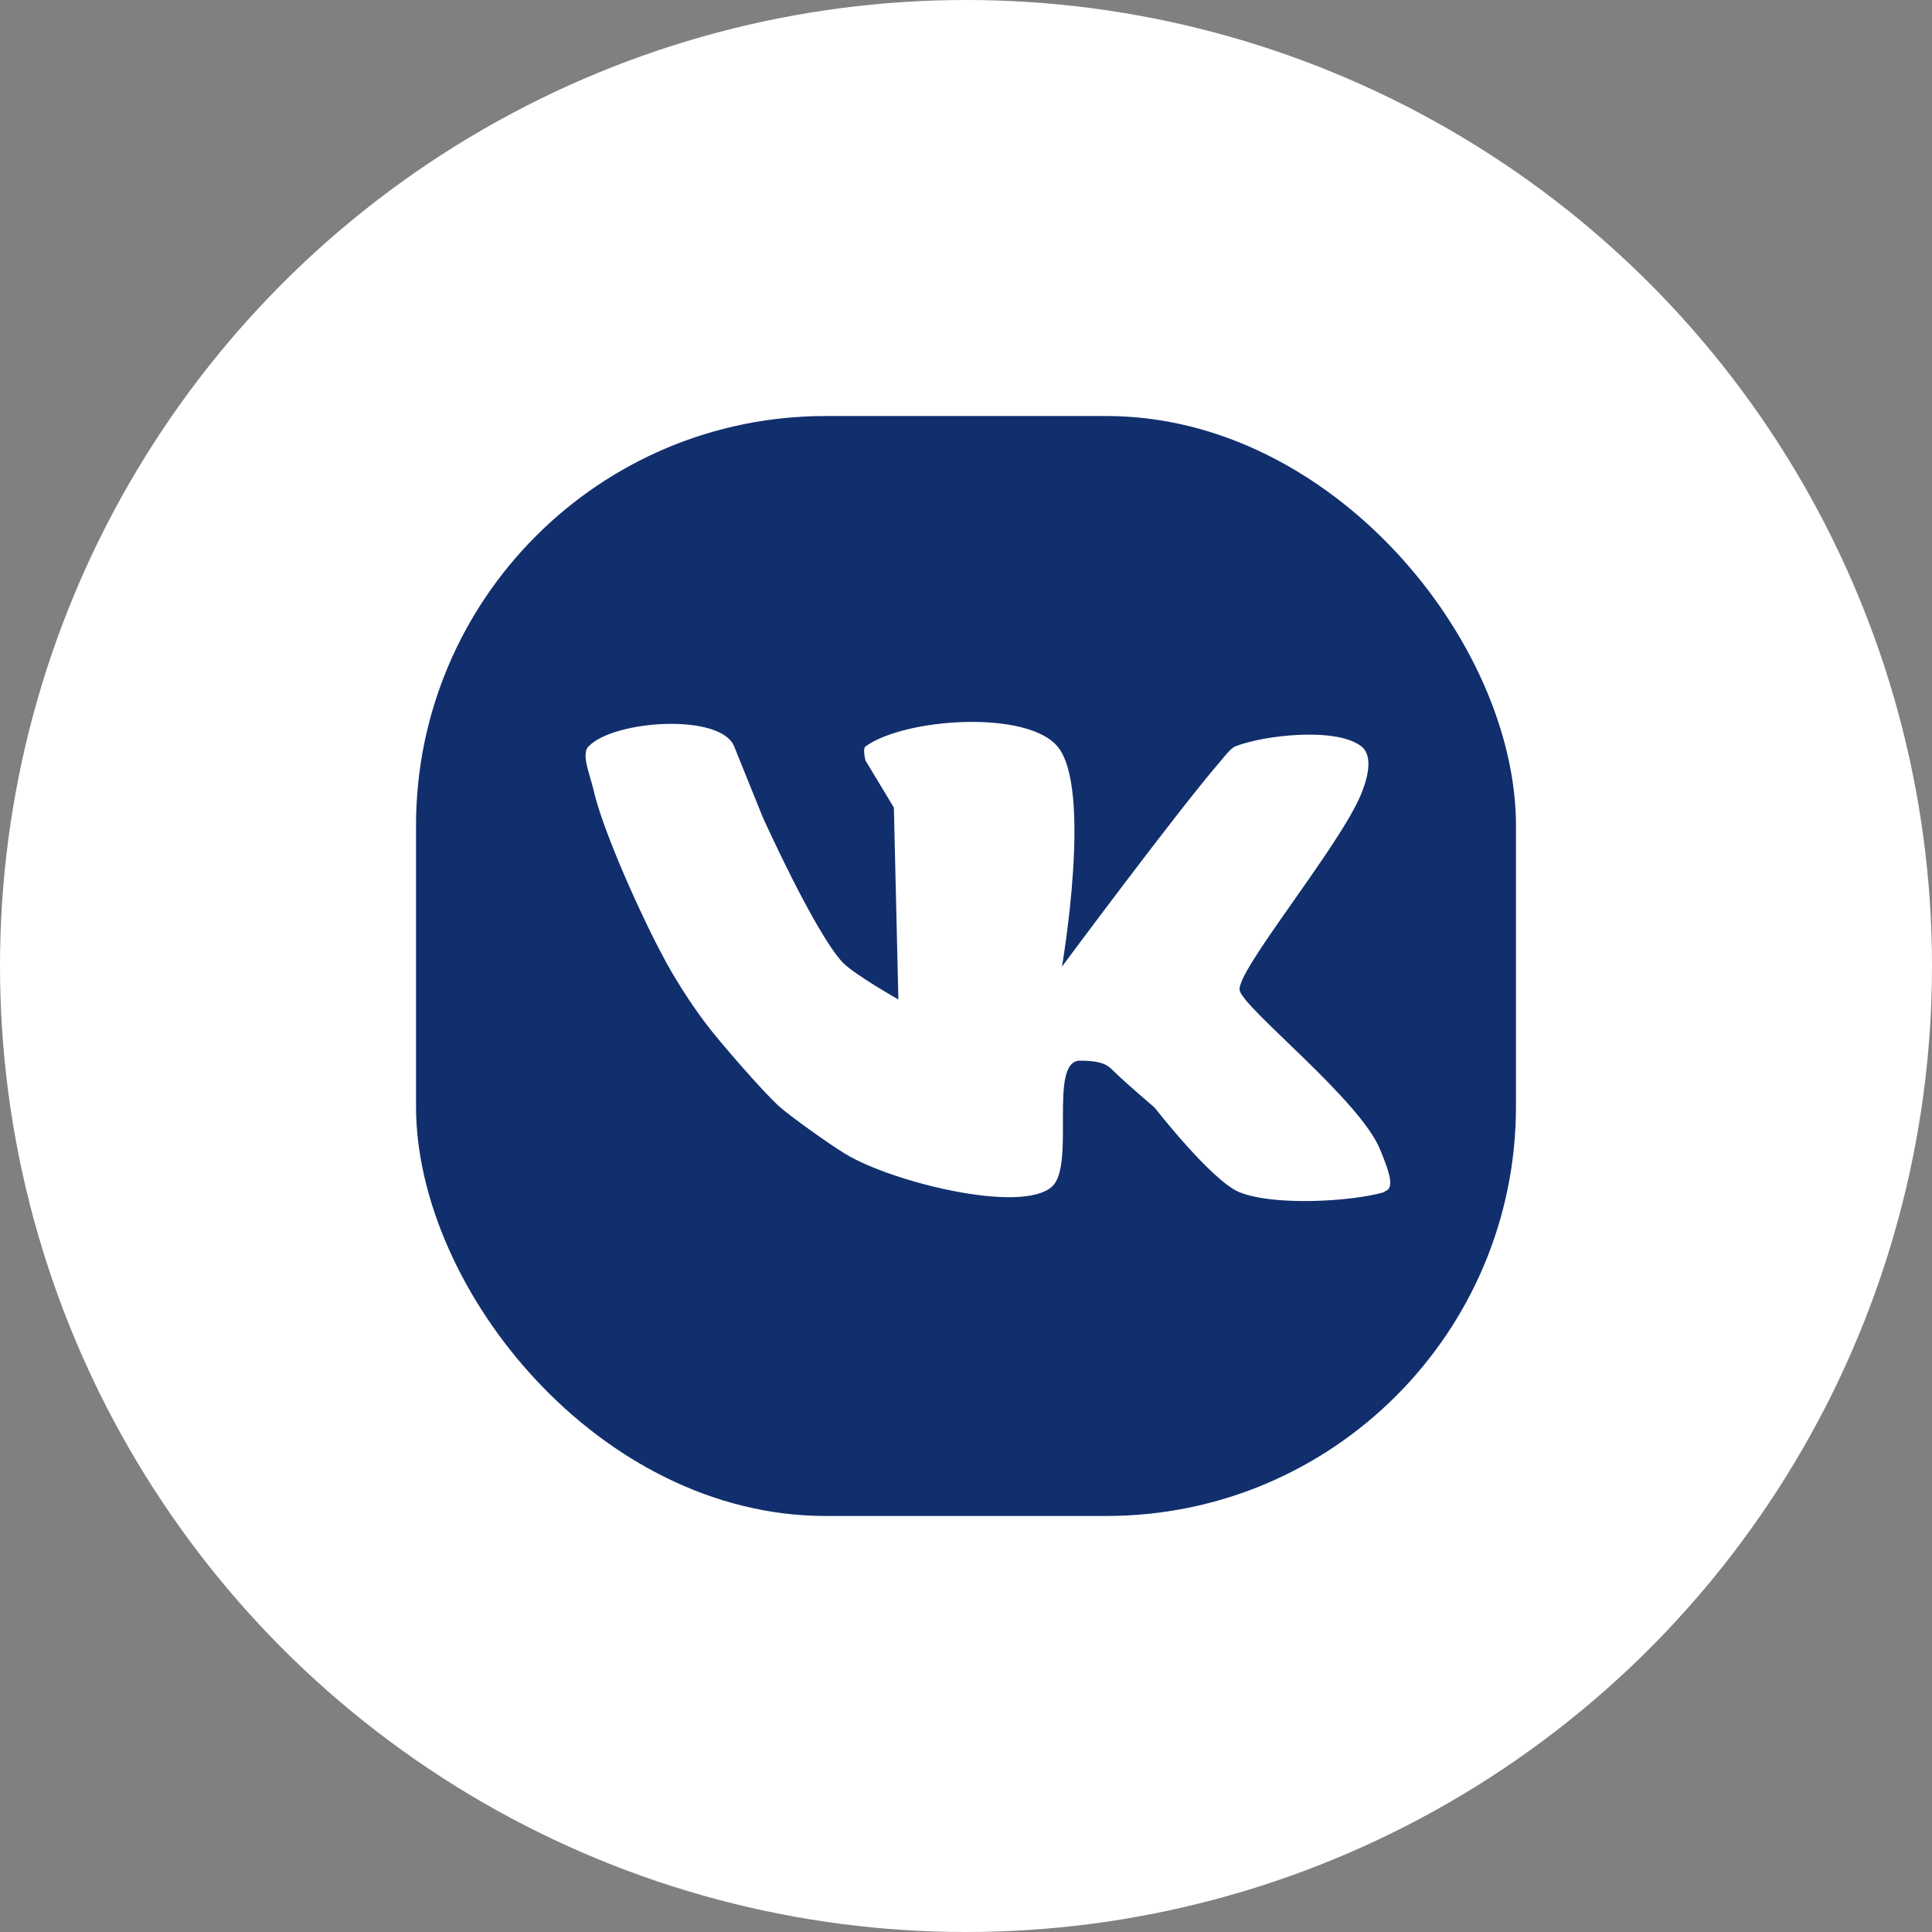
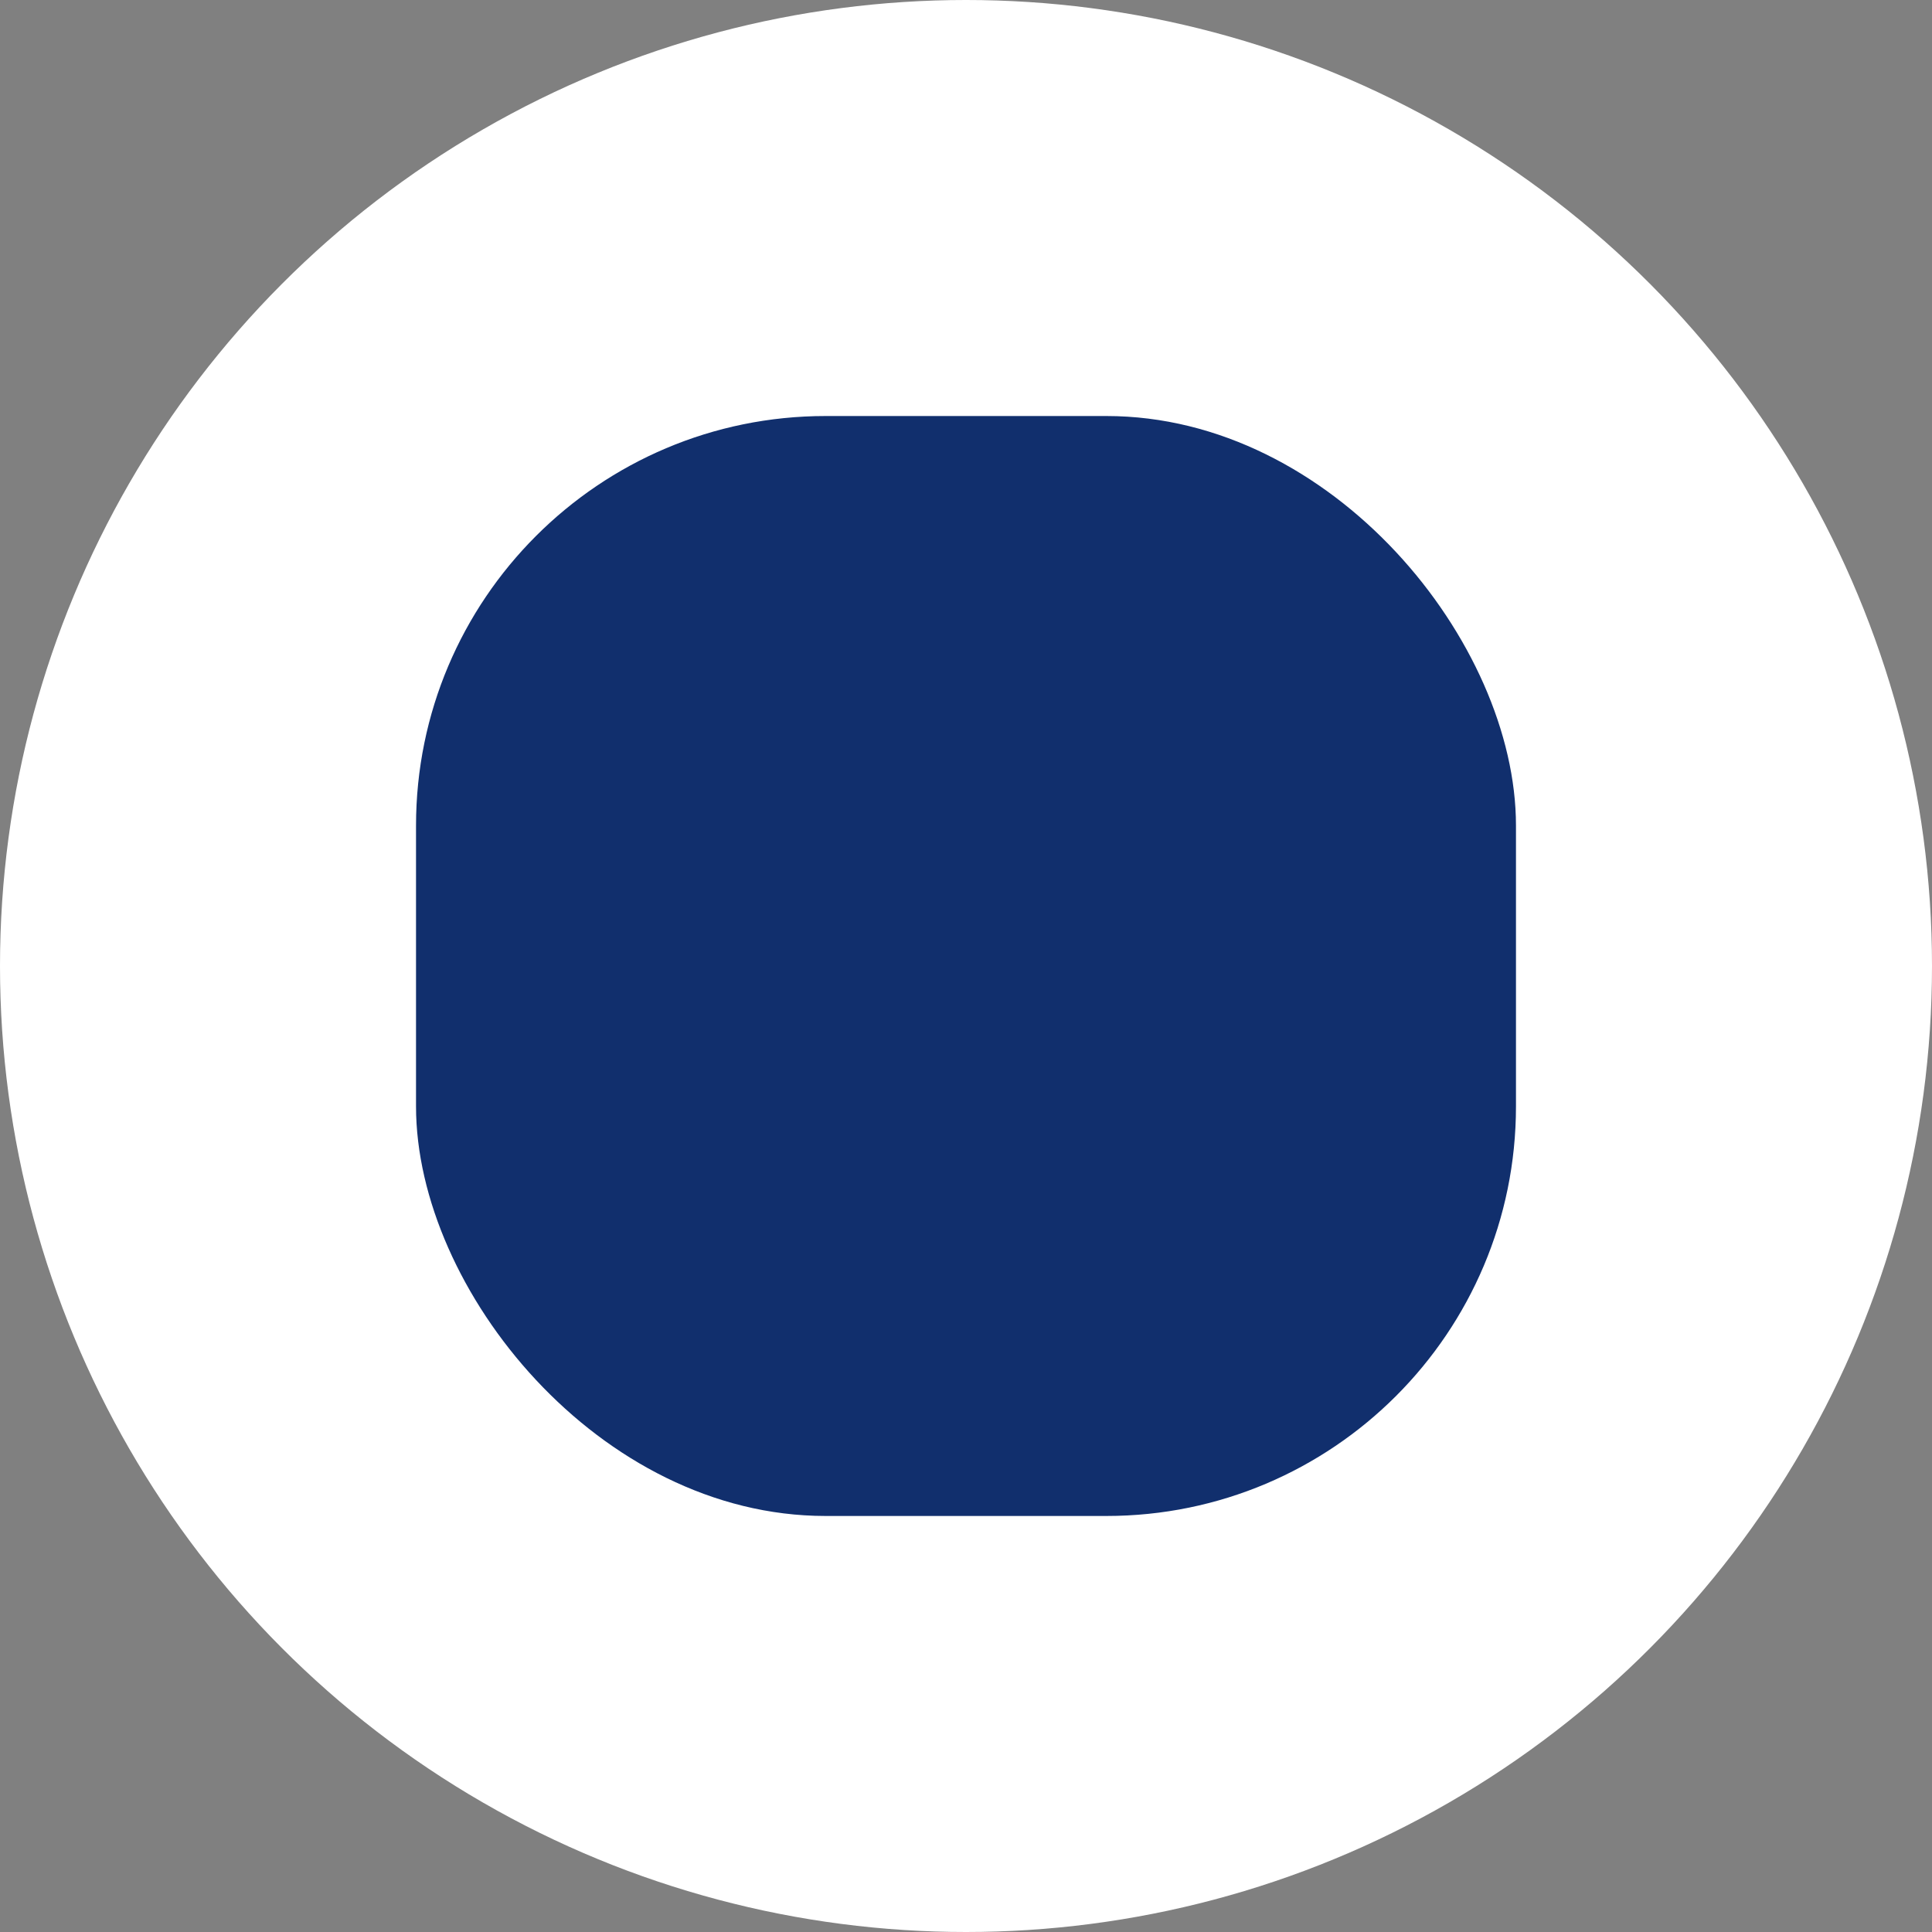
<svg xmlns="http://www.w3.org/2000/svg" id="_телеграм" data-name="телеграм" viewBox="0 0 30 30">
  <rect x="0" y="0" width="30" height="30" fill="#808080" stroke="none" />
  <defs>
    <style> .cls-1 { fill: #fff; } .cls-2 { fill: #112f6d; } </style>
  </defs>
  <circle class="cls-1" cx="15" cy="15" r="15" />
  <g>
    <rect class="cls-2" x="6.46" y="6.46" width="17.08" height="17.08" rx="6.36" ry="6.36" />
-     <path class="cls-1" d="m21.5,18.51c-.51.15-1.73.22-2.26,0-.43-.18-1.31-1.31-1.31-1.31,0,0-.47-.4-.65-.58-.07-.07-.15-.15-.51-.15-.5,0-.06,1.64-.44,1.96-.48.42-2.47-.07-3.2-.51-.28-.17-.86-.59-1.02-.73-.24-.21-.97-1.05-1.16-1.31-.25-.33-.51-.75-.65-1.02-.32-.59-.95-1.97-1.09-2.62-.05-.21-.19-.54-.07-.65.39-.41,2.05-.52,2.26,0l.44,1.09s.8,1.78,1.24,2.26c.18.19.87.58.87.58l-.07-2.98-.44-.73s-.05-.18,0-.22c.61-.44,2.5-.57,2.98,0,.55.65.07,3.42.07,3.42,0,0,1.81-2.44,2.47-3.2.05-.06.15-.19.22-.22.46-.18,1.58-.3,1.96,0,.14.11.15.36,0,.73-.33.82-1.96,2.77-1.89,3.06s1.87,1.7,2.18,2.47c.15.36.23.61.07.65Z" />
  </g>
</svg>